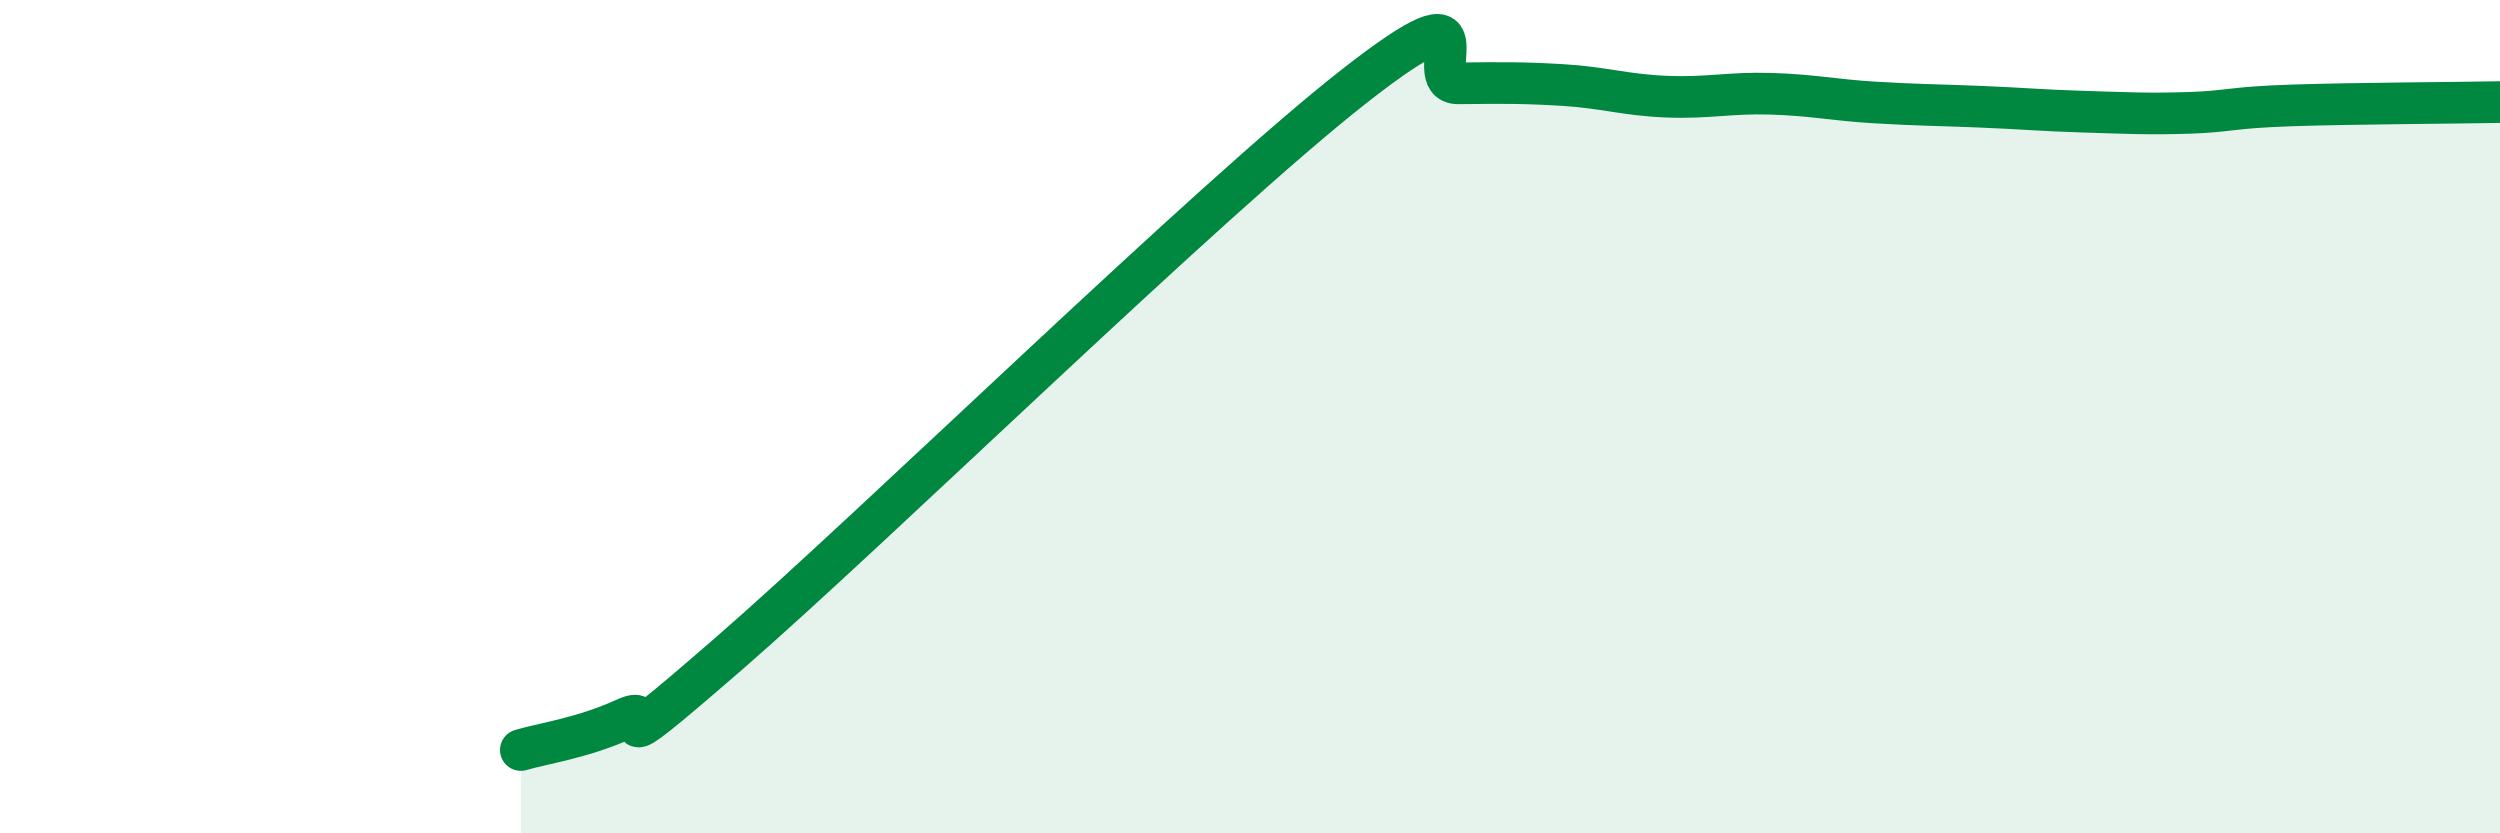
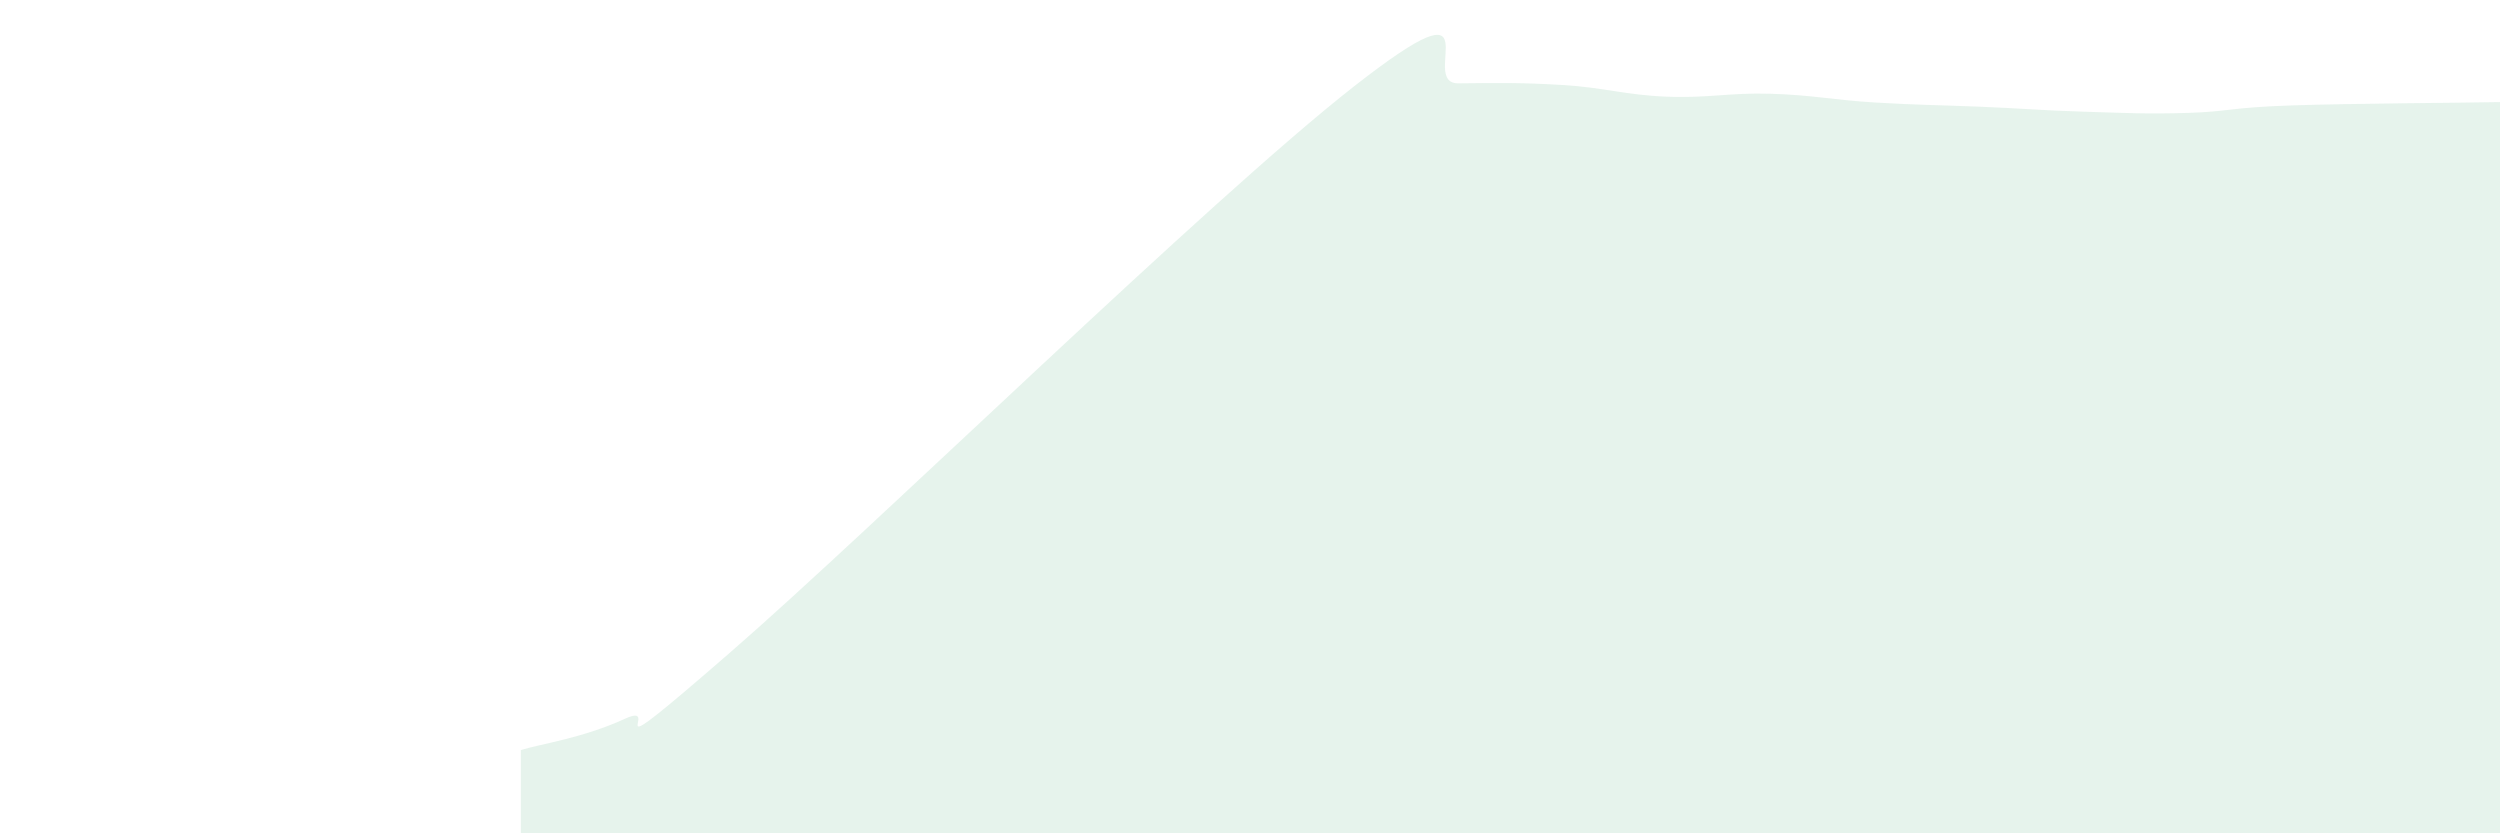
<svg xmlns="http://www.w3.org/2000/svg" width="60" height="20" viewBox="0 0 60 20">
  <path d="M 12.5,18 C 13,17.85 14,17.71 15,17.25 C 16,16.79 14,18.72 17.5,15.68 C 21,12.64 29,4.81 32.5,2.07 C 36,-0.67 34,2.01 35,2 C 36,1.99 36.5,1.98 37.5,2.04 C 38.5,2.1 39,2.28 40,2.32 C 41,2.36 41.5,2.22 42.5,2.25 C 43.5,2.28 44,2.4 45,2.46 C 46,2.52 46.5,2.52 47.5,2.56 C 48.5,2.6 49,2.65 50,2.68 C 51,2.71 51.5,2.74 52.5,2.71 C 53.5,2.68 53.5,2.58 55,2.53 C 56.5,2.48 59,2.47 60,2.45L60 20L12.5 20Z" fill="#008740" opacity="0.1" stroke-linecap="round" stroke-linejoin="round" />
-   <path d="M 12.5,18 C 13,17.85 14,17.71 15,17.25 C 16,16.79 14,18.72 17.5,15.68 C 21,12.64 29,4.81 32.5,2.07 C 36,-0.67 34,2.01 35,2 C 36,1.99 36.5,1.98 37.5,2.04 C 38.5,2.1 39,2.28 40,2.32 C 41,2.36 41.5,2.22 42.5,2.25 C 43.5,2.28 44,2.4 45,2.46 C 46,2.52 46.5,2.52 47.5,2.56 C 48.5,2.6 49,2.65 50,2.68 C 51,2.71 51.5,2.74 52.5,2.71 C 53.5,2.68 53.5,2.58 55,2.53 C 56.5,2.48 59,2.47 60,2.45" stroke="#008740" stroke-width="1" fill="none" stroke-linecap="round" stroke-linejoin="round" />
</svg>